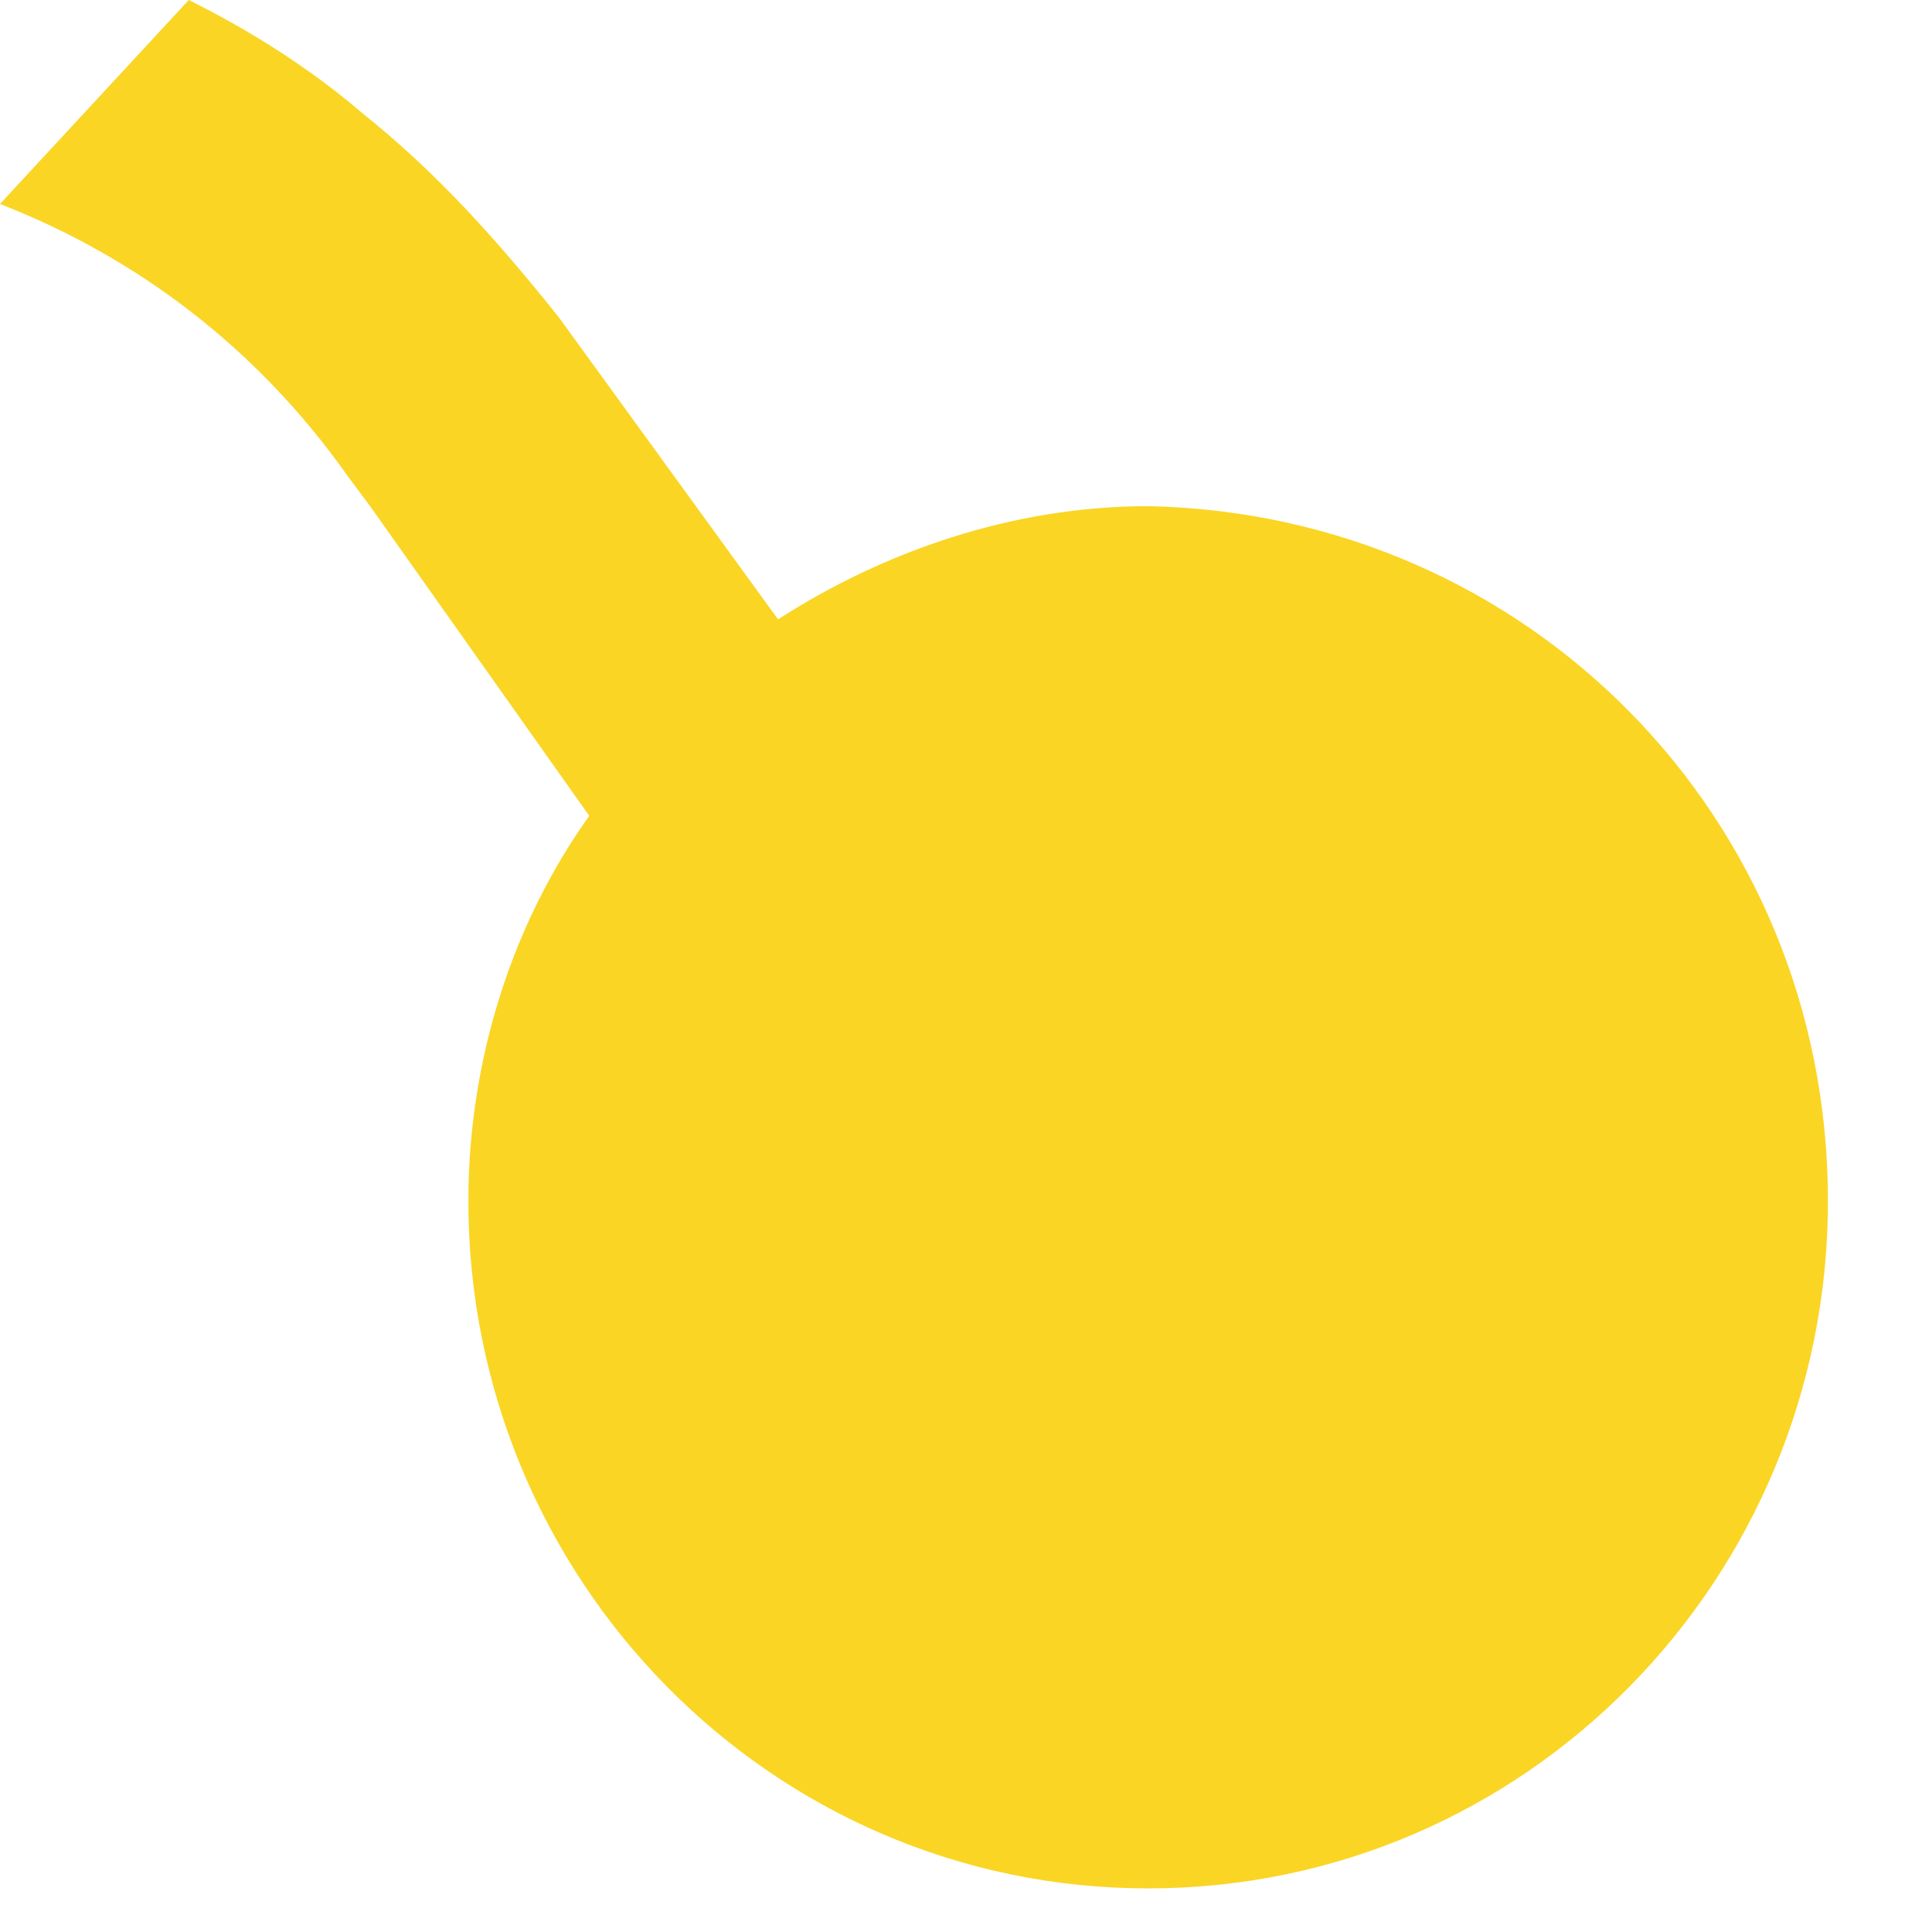
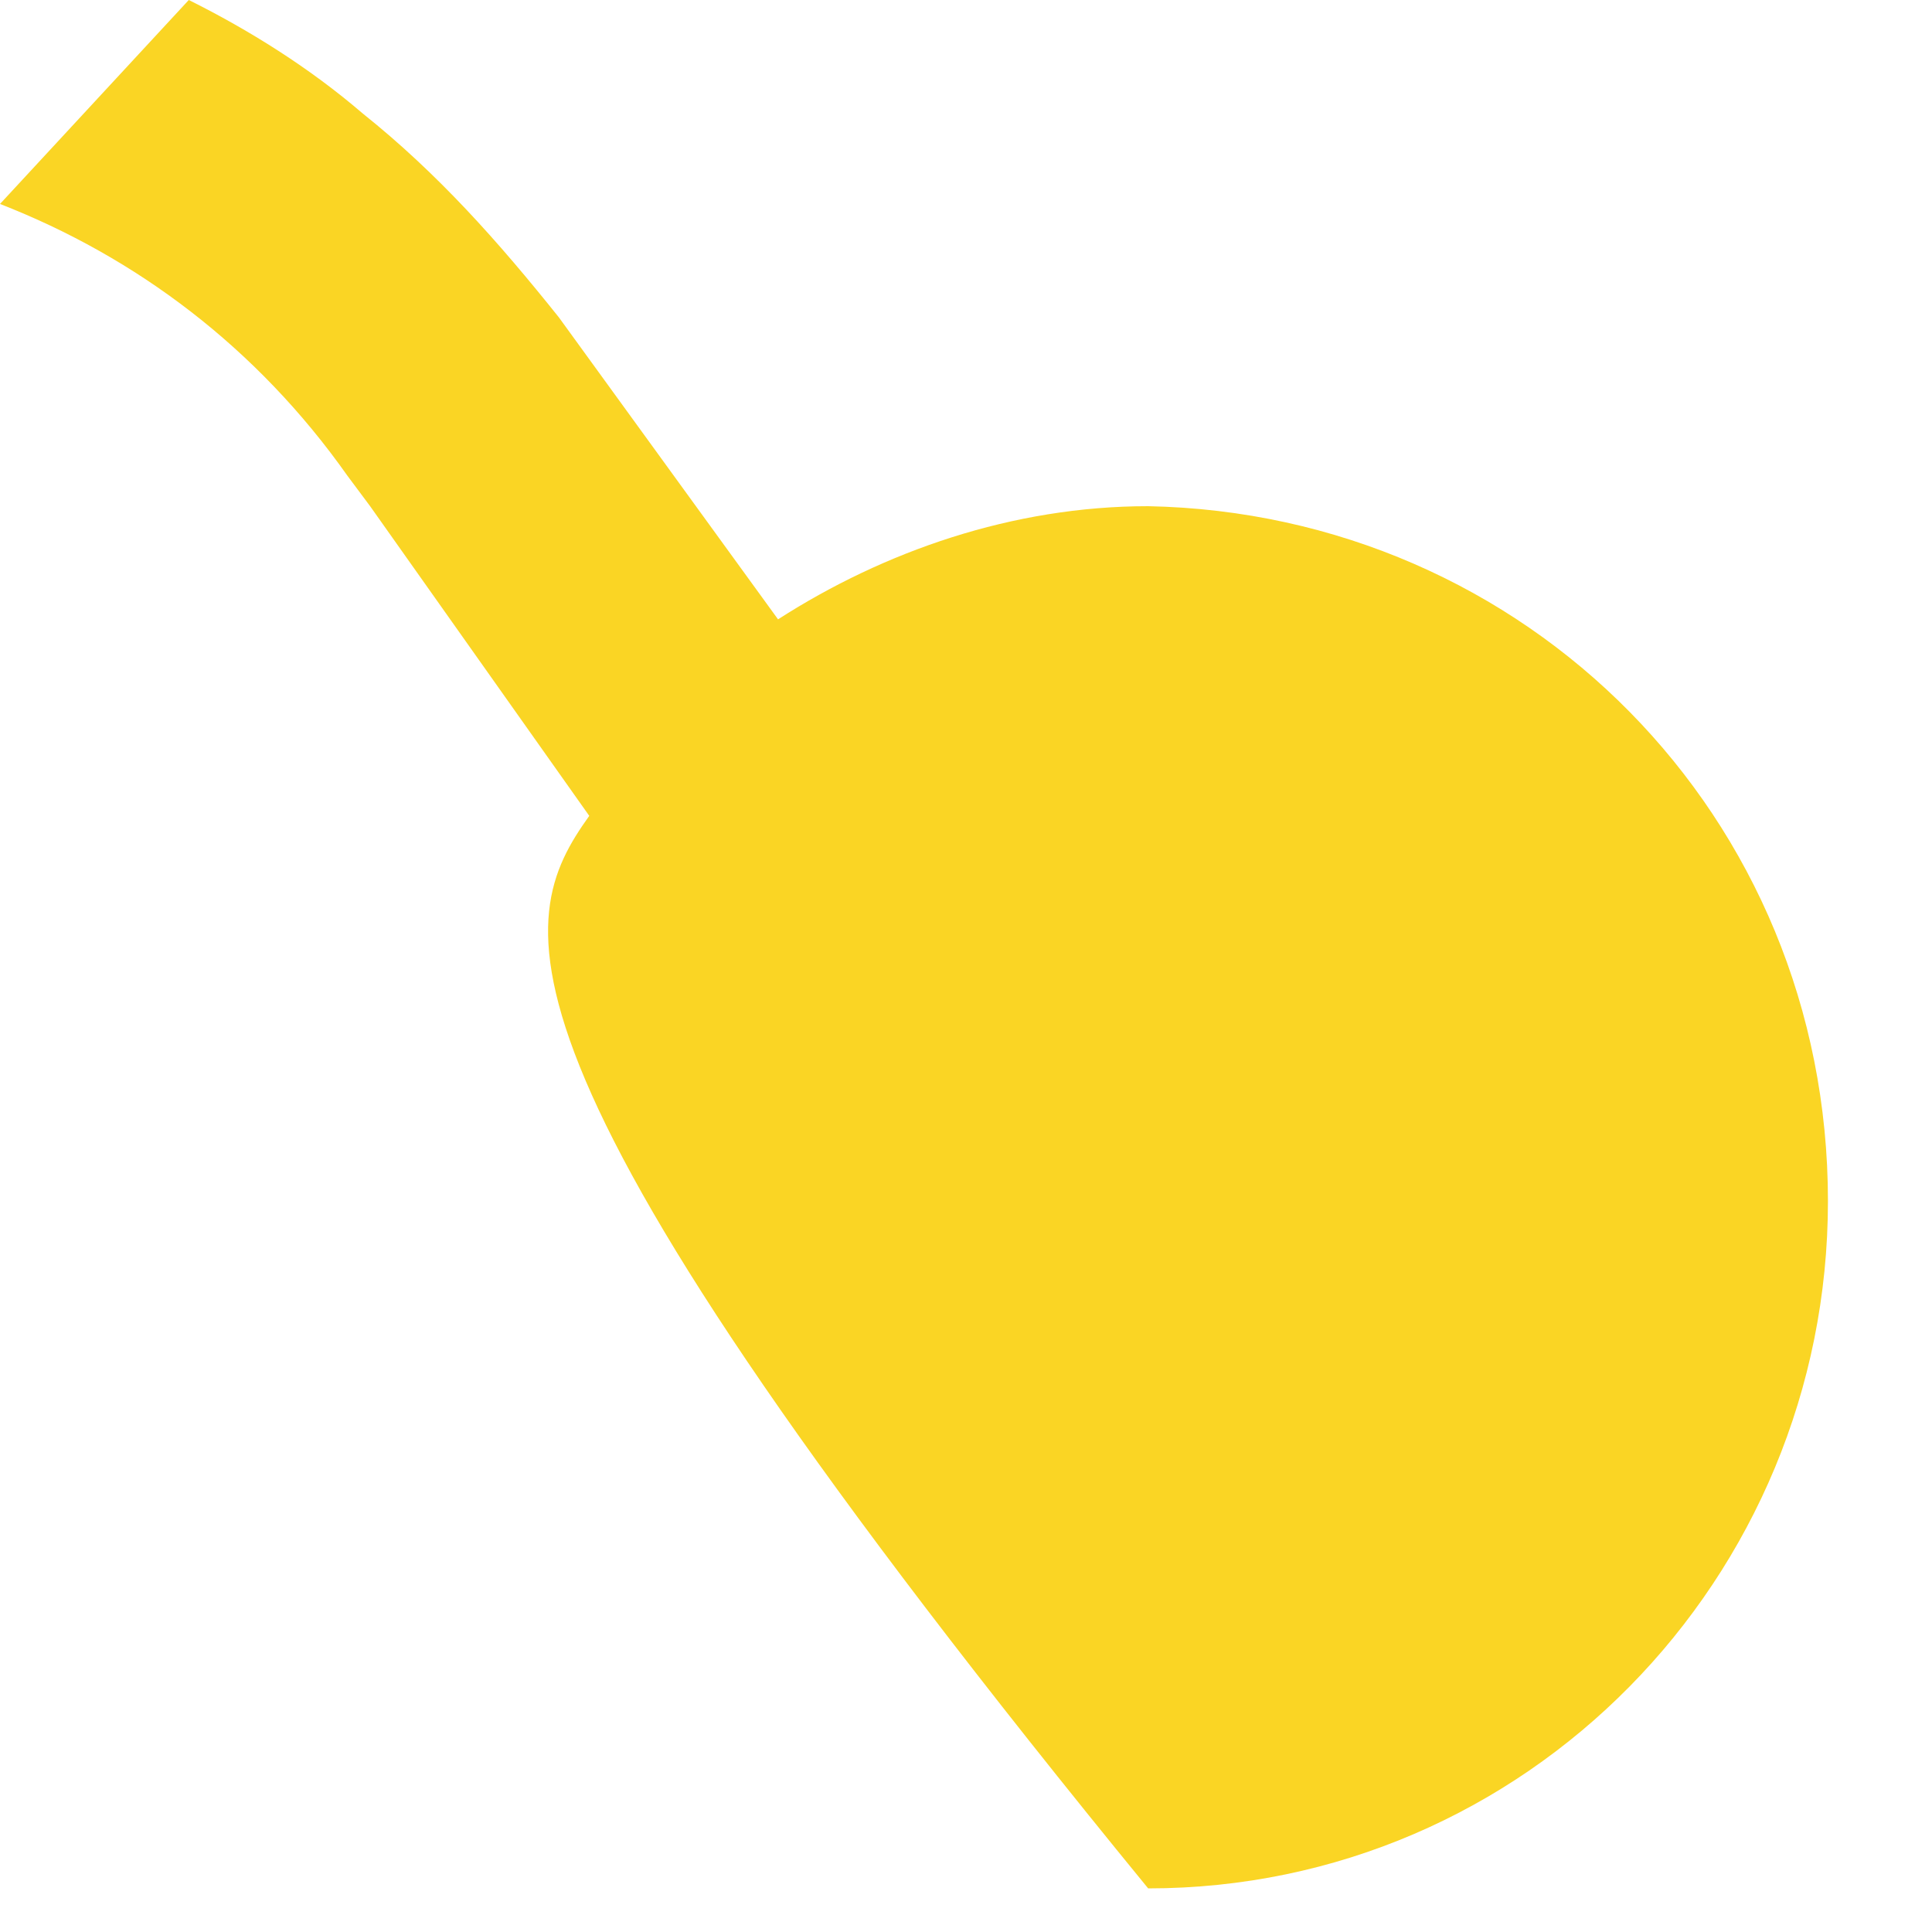
<svg xmlns="http://www.w3.org/2000/svg" fill="none" height="100%" overflow="visible" preserveAspectRatio="none" style="display: block;" viewBox="0 0 7 7" width="100%">
-   <path d="M6.623 4.352C6.623 5.72 5.529 6.842 4.16 6.842C2.792 6.842 1.697 5.72 1.697 4.352C1.697 3.832 1.861 3.339 2.135 2.956L1.341 1.834L1.259 1.724C0.931 1.259 0.493 0.931 0 0.739L0.684 0C0.903 0.109 1.122 0.246 1.314 0.411C1.587 0.629 1.806 0.876 2.025 1.15L2.819 2.244C3.202 1.998 3.668 1.834 4.16 1.834C5.529 1.861 6.623 2.956 6.623 4.352Z" fill="#FAD524" id="Vector" />
+   <path d="M6.623 4.352C6.623 5.72 5.529 6.842 4.16 6.842C1.697 3.832 1.861 3.339 2.135 2.956L1.341 1.834L1.259 1.724C0.931 1.259 0.493 0.931 0 0.739L0.684 0C0.903 0.109 1.122 0.246 1.314 0.411C1.587 0.629 1.806 0.876 2.025 1.15L2.819 2.244C3.202 1.998 3.668 1.834 4.16 1.834C5.529 1.861 6.623 2.956 6.623 4.352Z" fill="#FAD524" id="Vector" />
</svg>